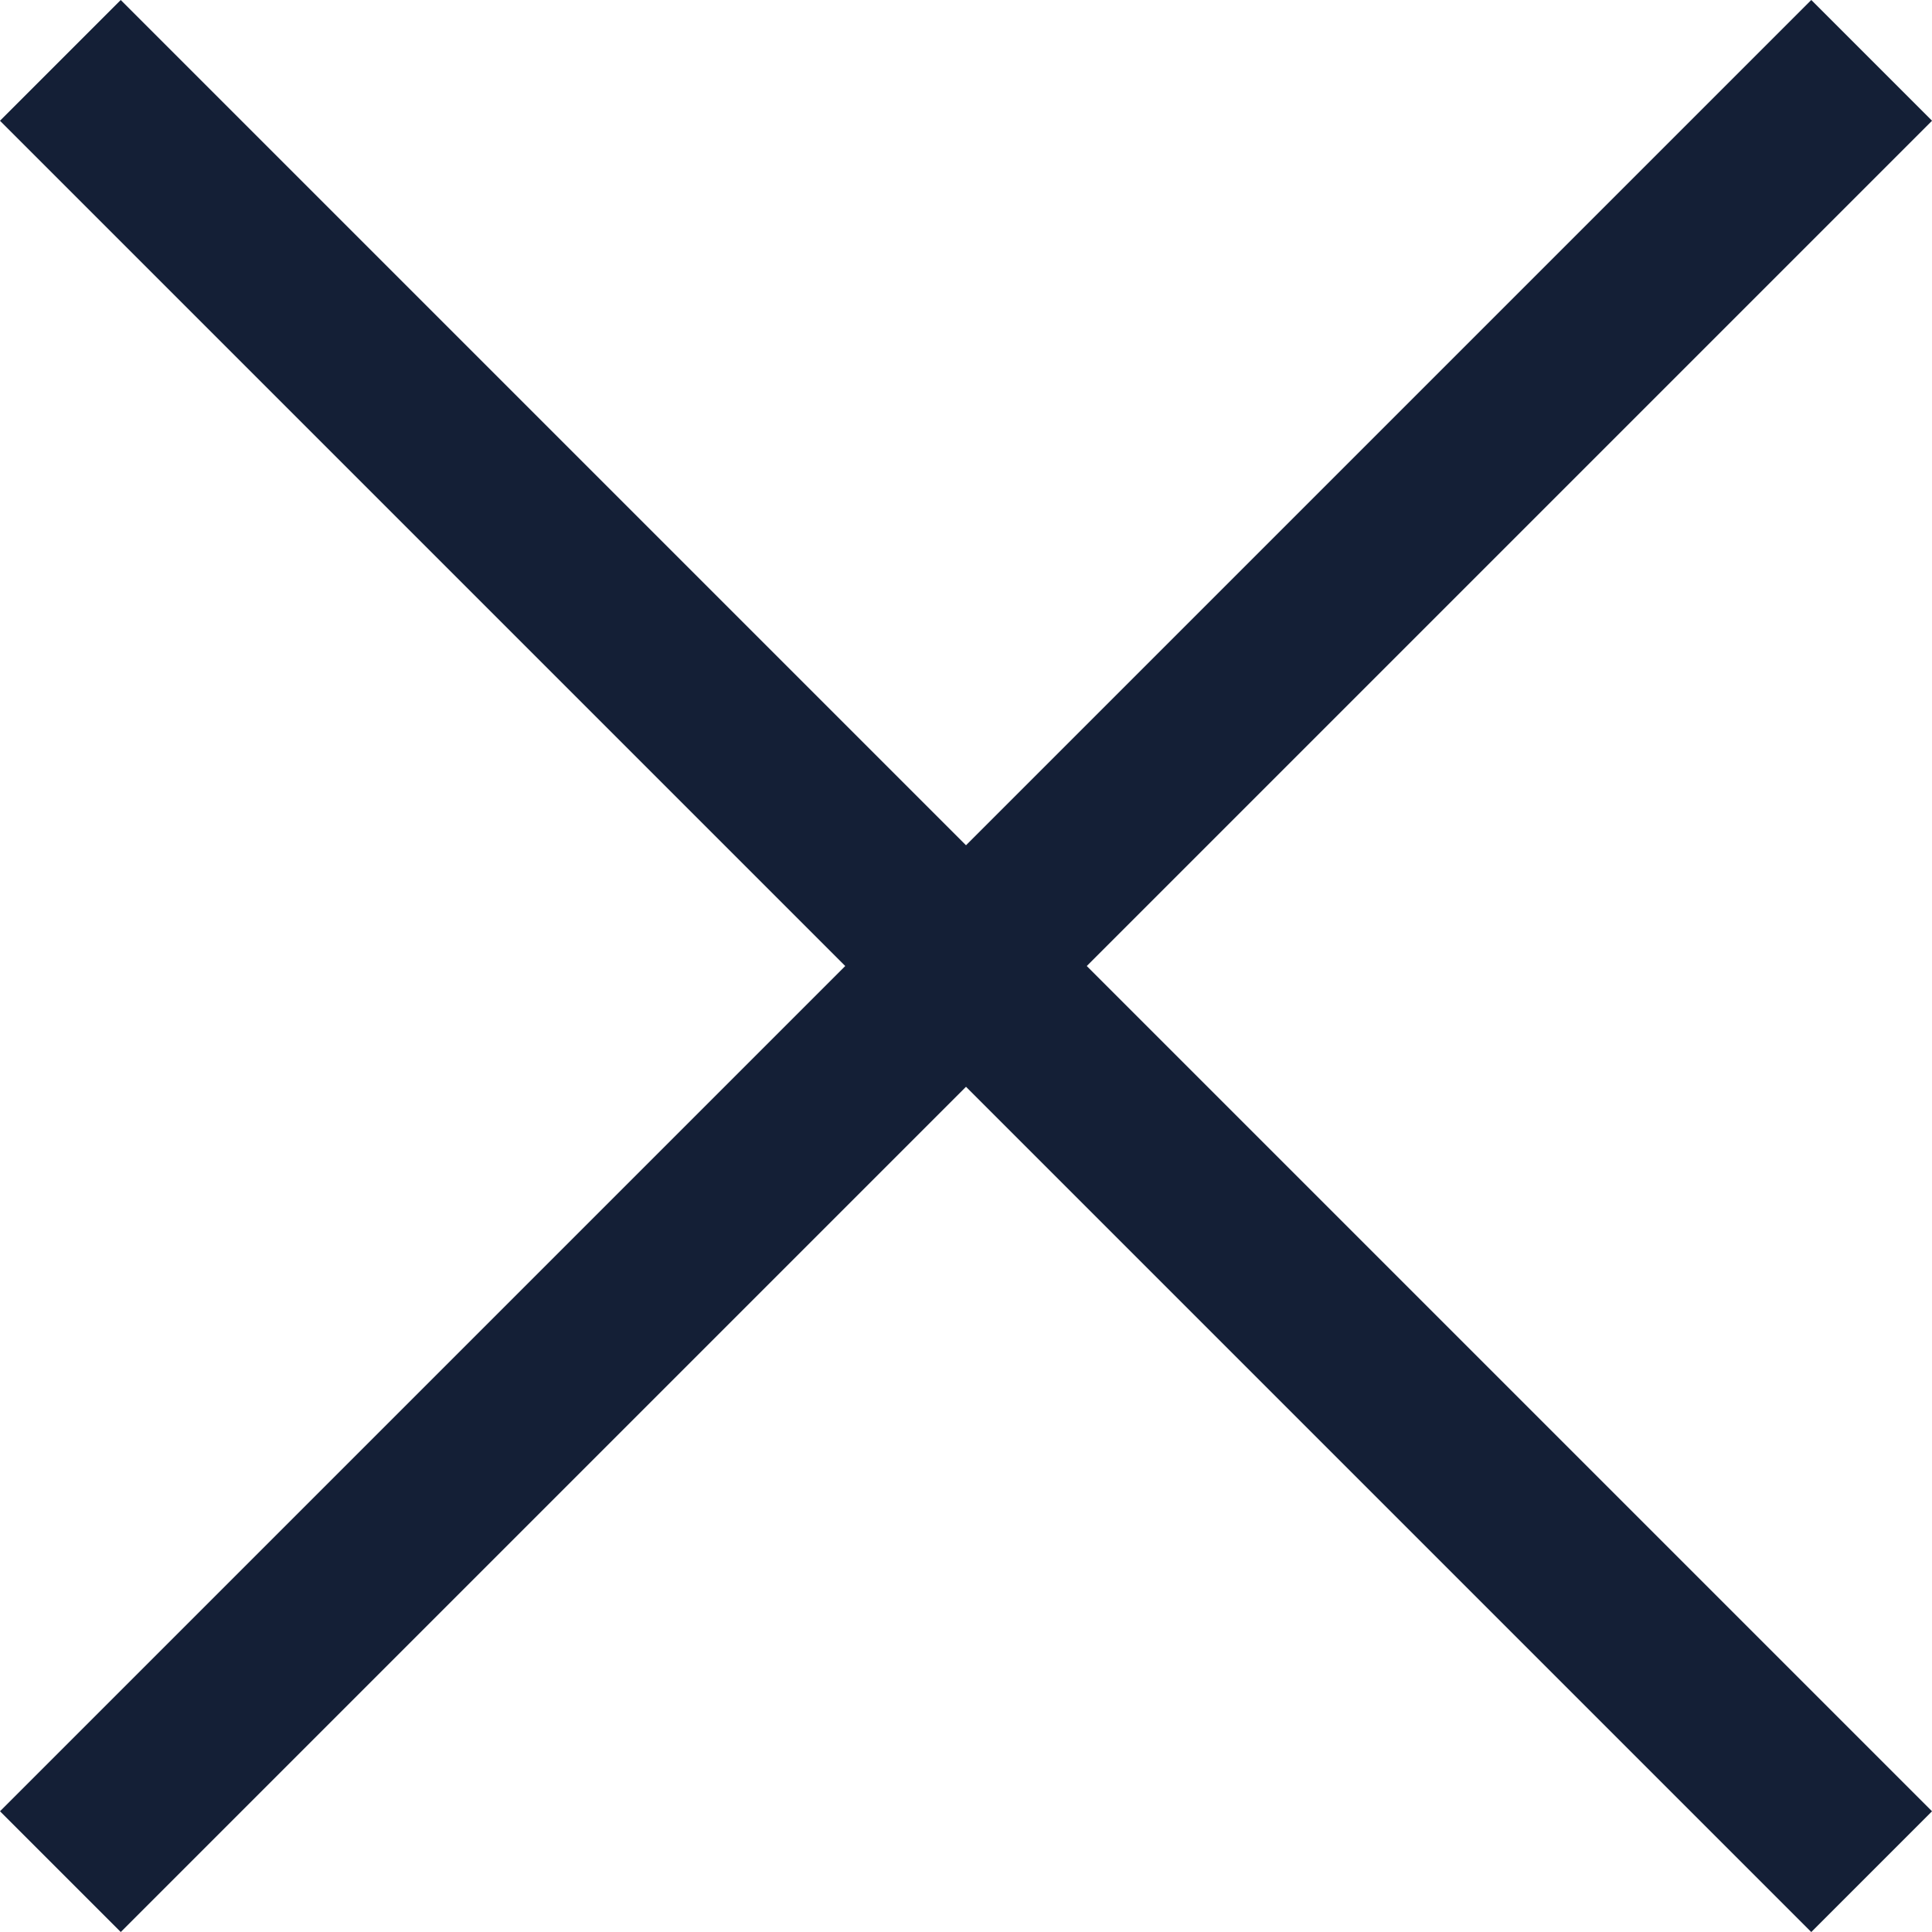
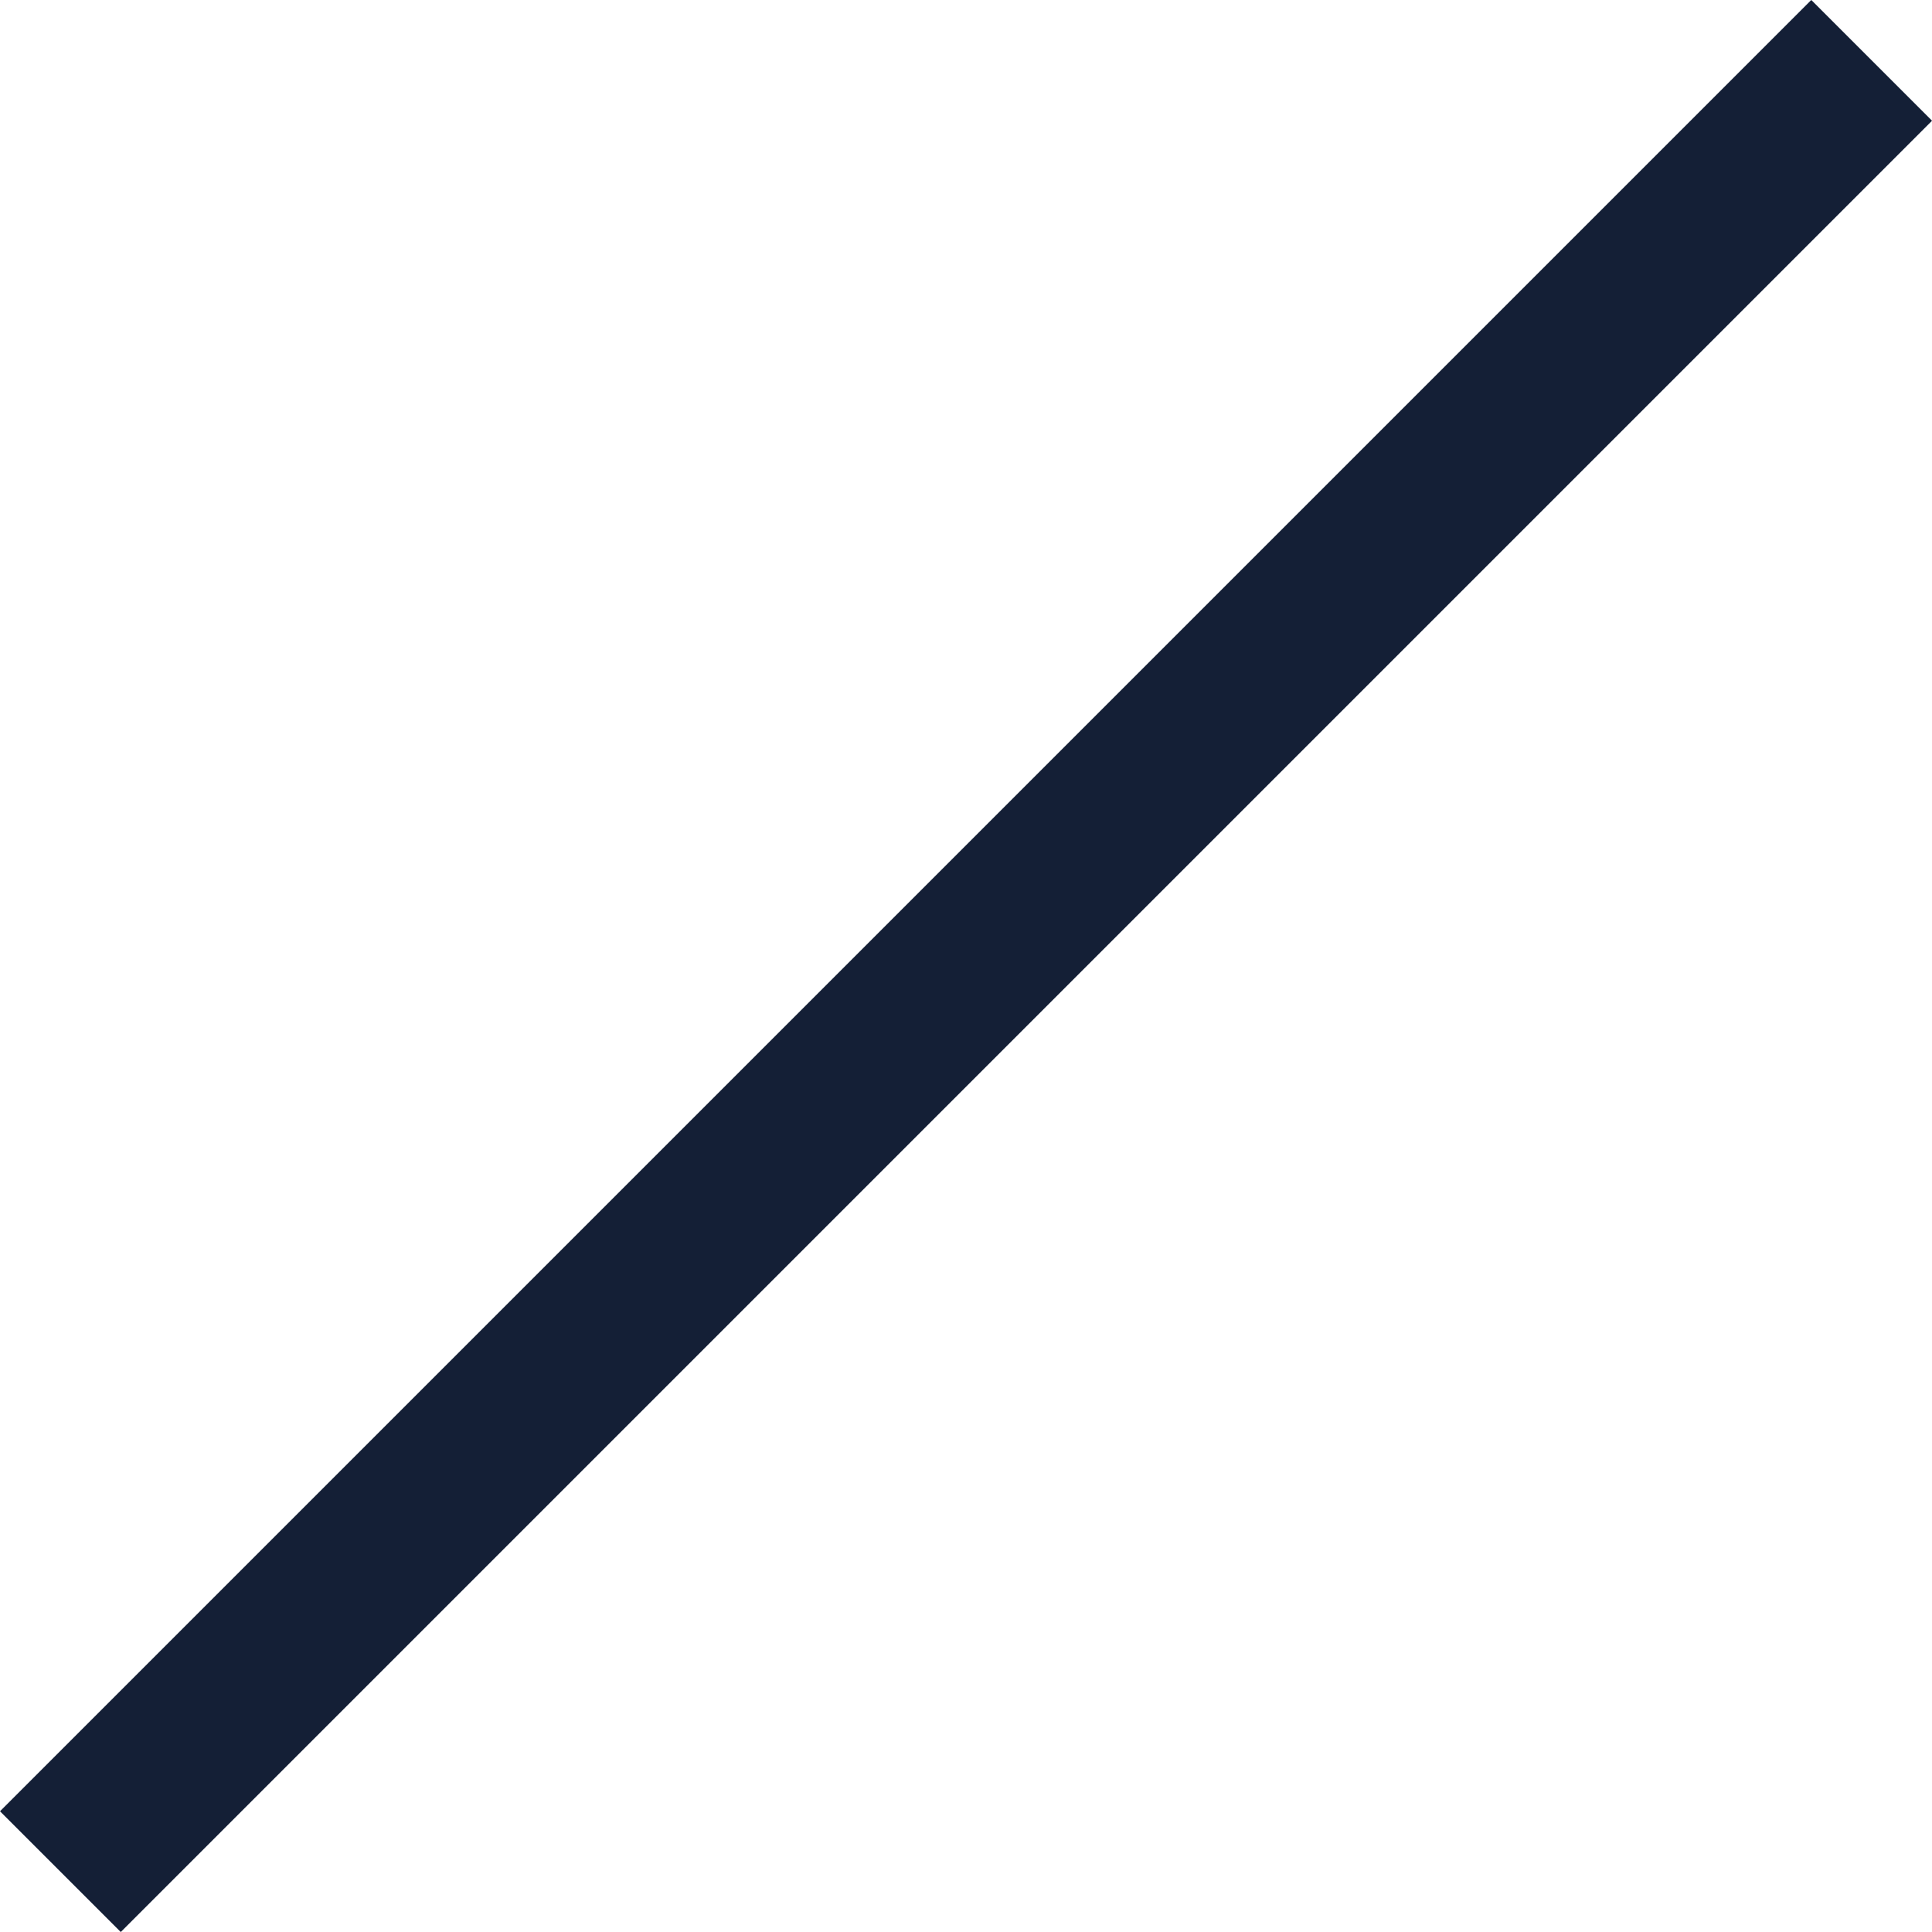
<svg xmlns="http://www.w3.org/2000/svg" id="Component_125_1" data-name="Component 125 – 1" width="22.627" height="22.627" viewBox="0 0 22.627 22.627">
-   <rect id="Rectangle_419" data-name="Rectangle 419" width="30" height="2" transform="translate(1.414) rotate(45)" fill="#141f36" />
  <rect id="Rectangle_1426" data-name="Rectangle 1426" width="30" height="2" transform="translate(0 21.213) rotate(-45)" fill="#141f36" />
</svg>